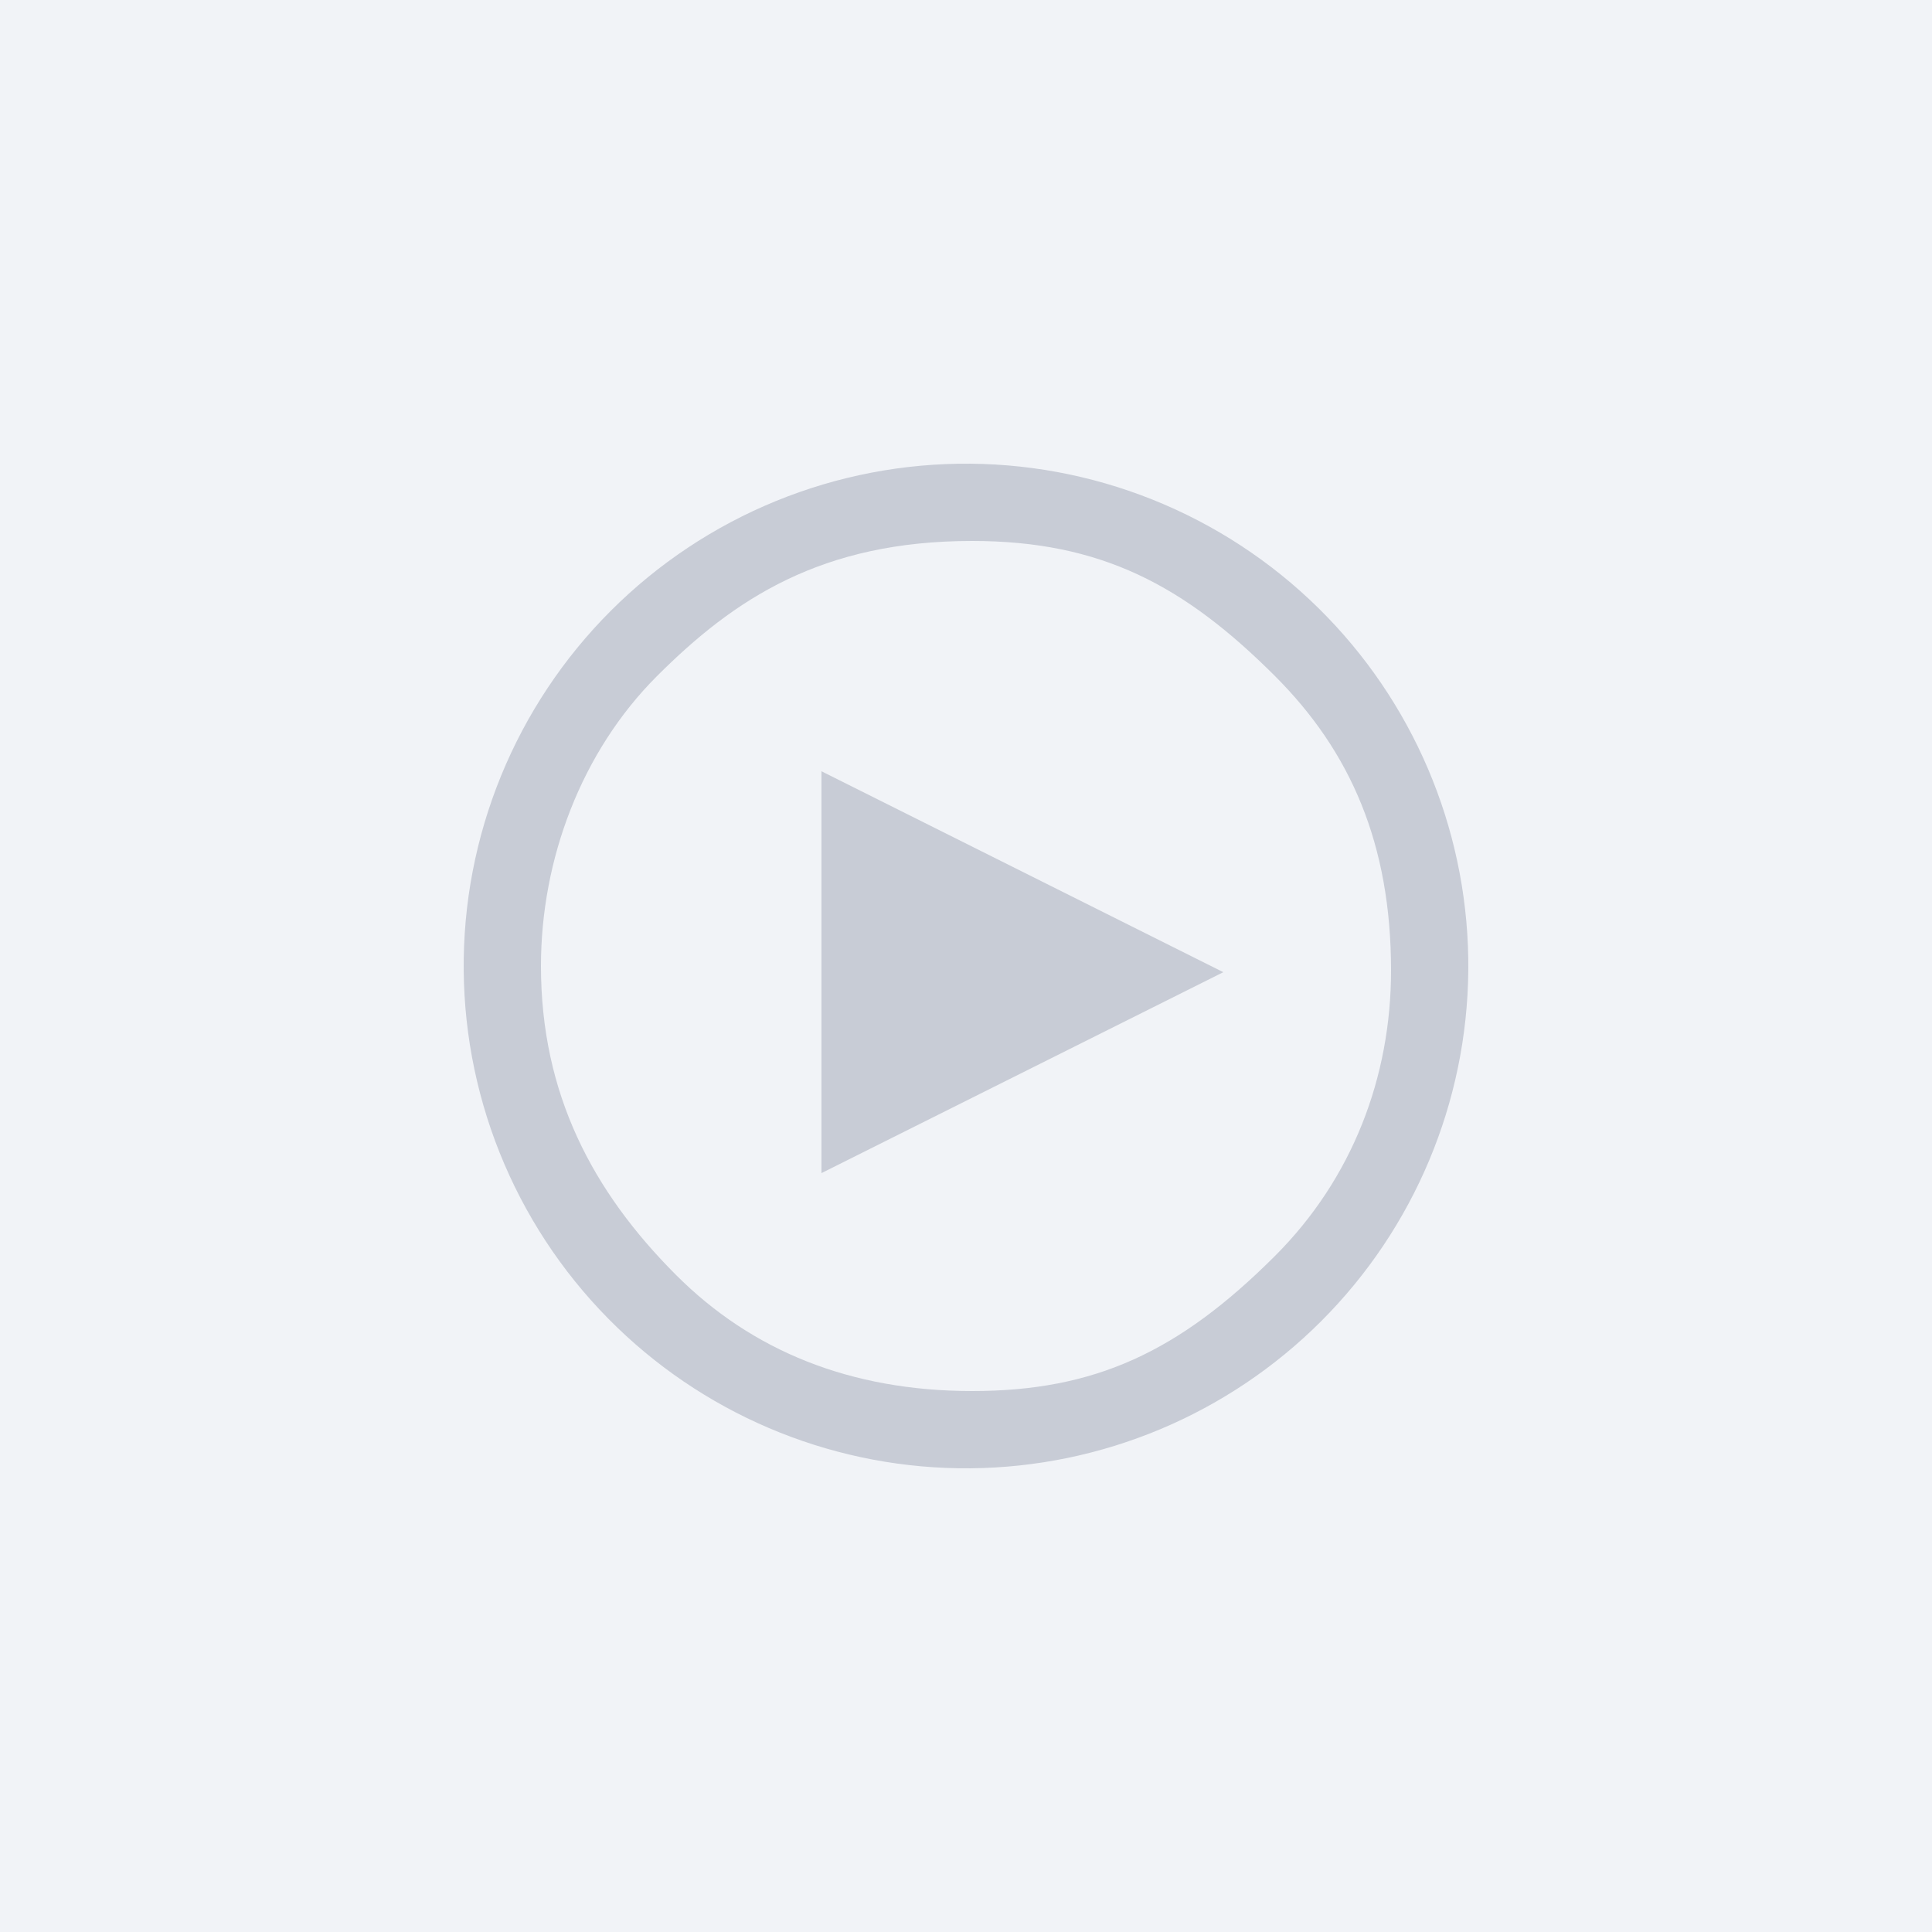
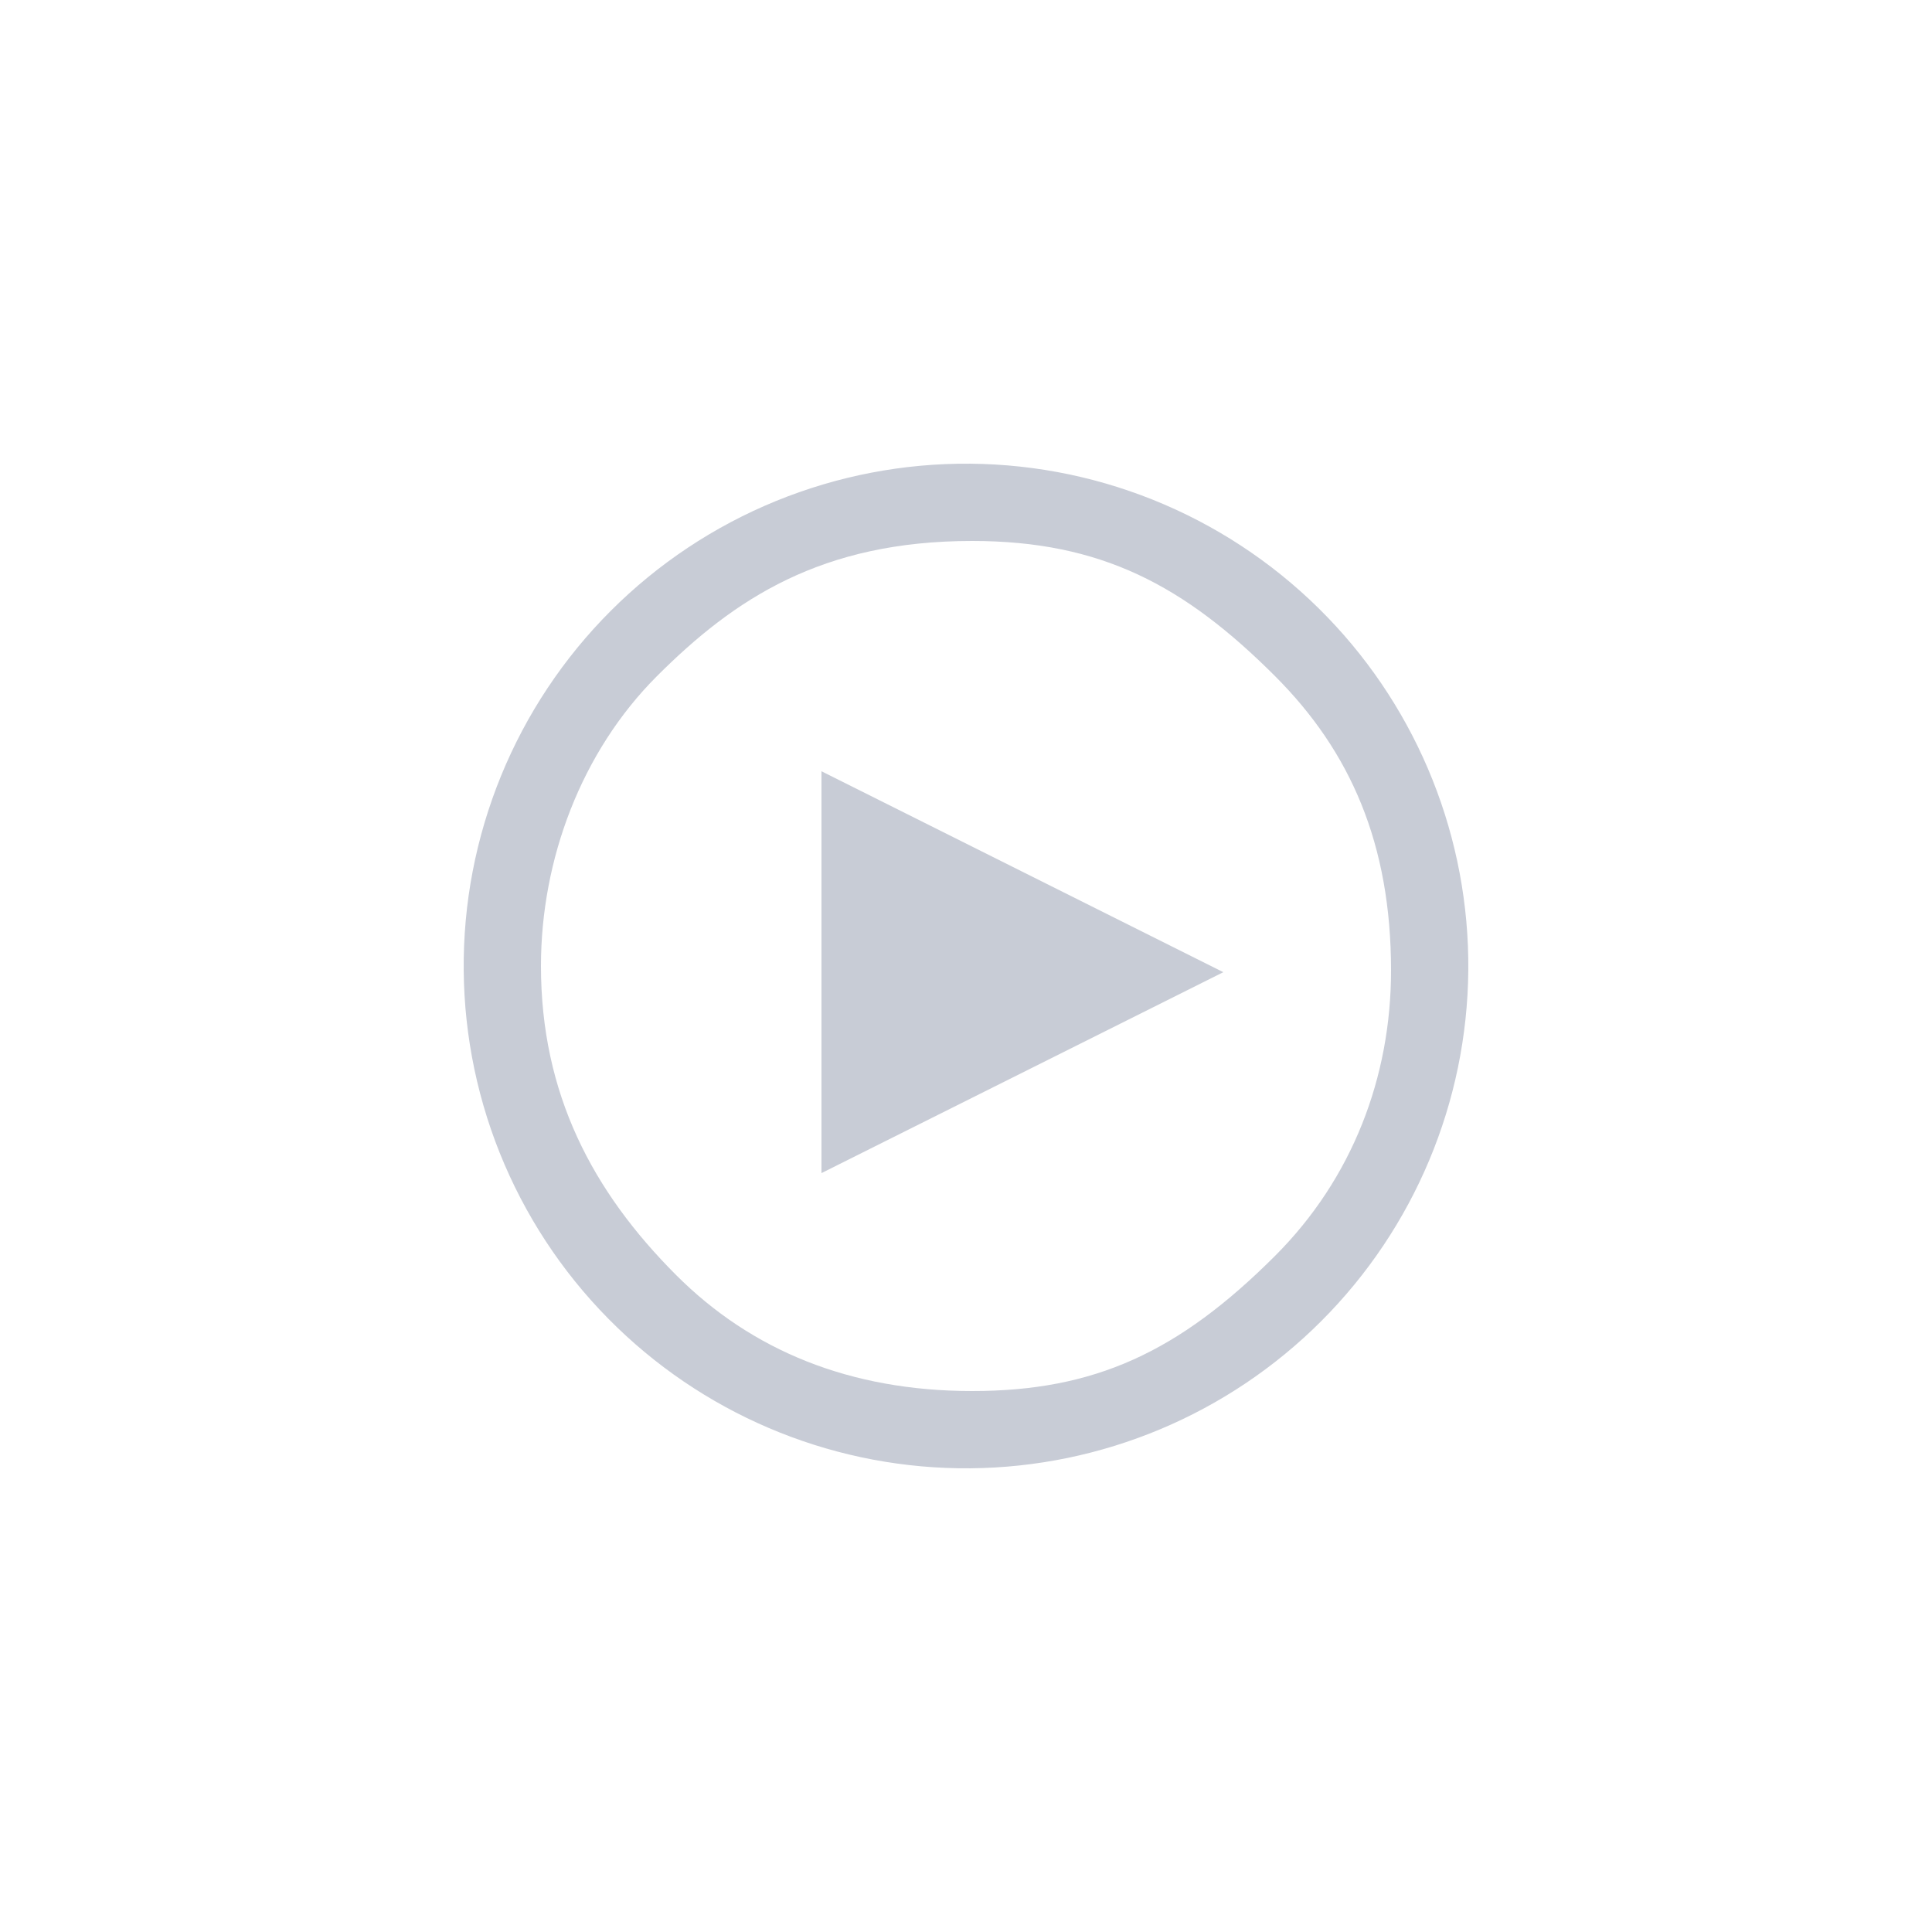
<svg xmlns="http://www.w3.org/2000/svg" width="90" height="90" viewBox="0 0 90 90" fill="none">
-   <rect width="90" height="90" fill="#F1F3F7" />
  <path d="M28.743 61.831C26.508 59.673 24.726 57.091 23.499 54.236C22.273 51.381 21.628 48.31 21.601 45.203C21.573 42.096 22.166 39.015 23.342 36.139C24.519 33.263 26.256 30.651 28.453 28.454C30.65 26.257 33.263 24.519 36.139 23.343C39.015 22.166 42.096 21.574 45.203 21.601C48.31 21.628 51.38 22.273 54.235 23.5C57.09 24.726 59.672 26.509 61.831 28.744C66.094 33.157 68.452 39.068 68.399 45.203C68.345 51.339 65.885 57.208 61.546 61.546C57.207 65.885 51.338 68.346 45.203 68.399C39.068 68.452 33.157 66.094 28.743 61.831ZM59.4 58.5C63 54.9 64.8 50.171 64.8 45.203C64.8 39.318 62.912 35.013 59.4 31.5C55.177 27.278 51.3 25.2 45.287 25.2C38.267 25.2 34.2 27.9 30.6 31.5C27.087 35.013 25.2 40.032 25.2 45C25.2 50.946 27.598 55.498 31.5 59.4C35.012 62.913 39.6 64.8 45.287 64.8C50.975 64.8 54.9 63 59.4 58.5ZM38.267 35.928L56.987 45.288L38.267 54.648V35.928Z" fill="#C8CCD6" />
</svg>